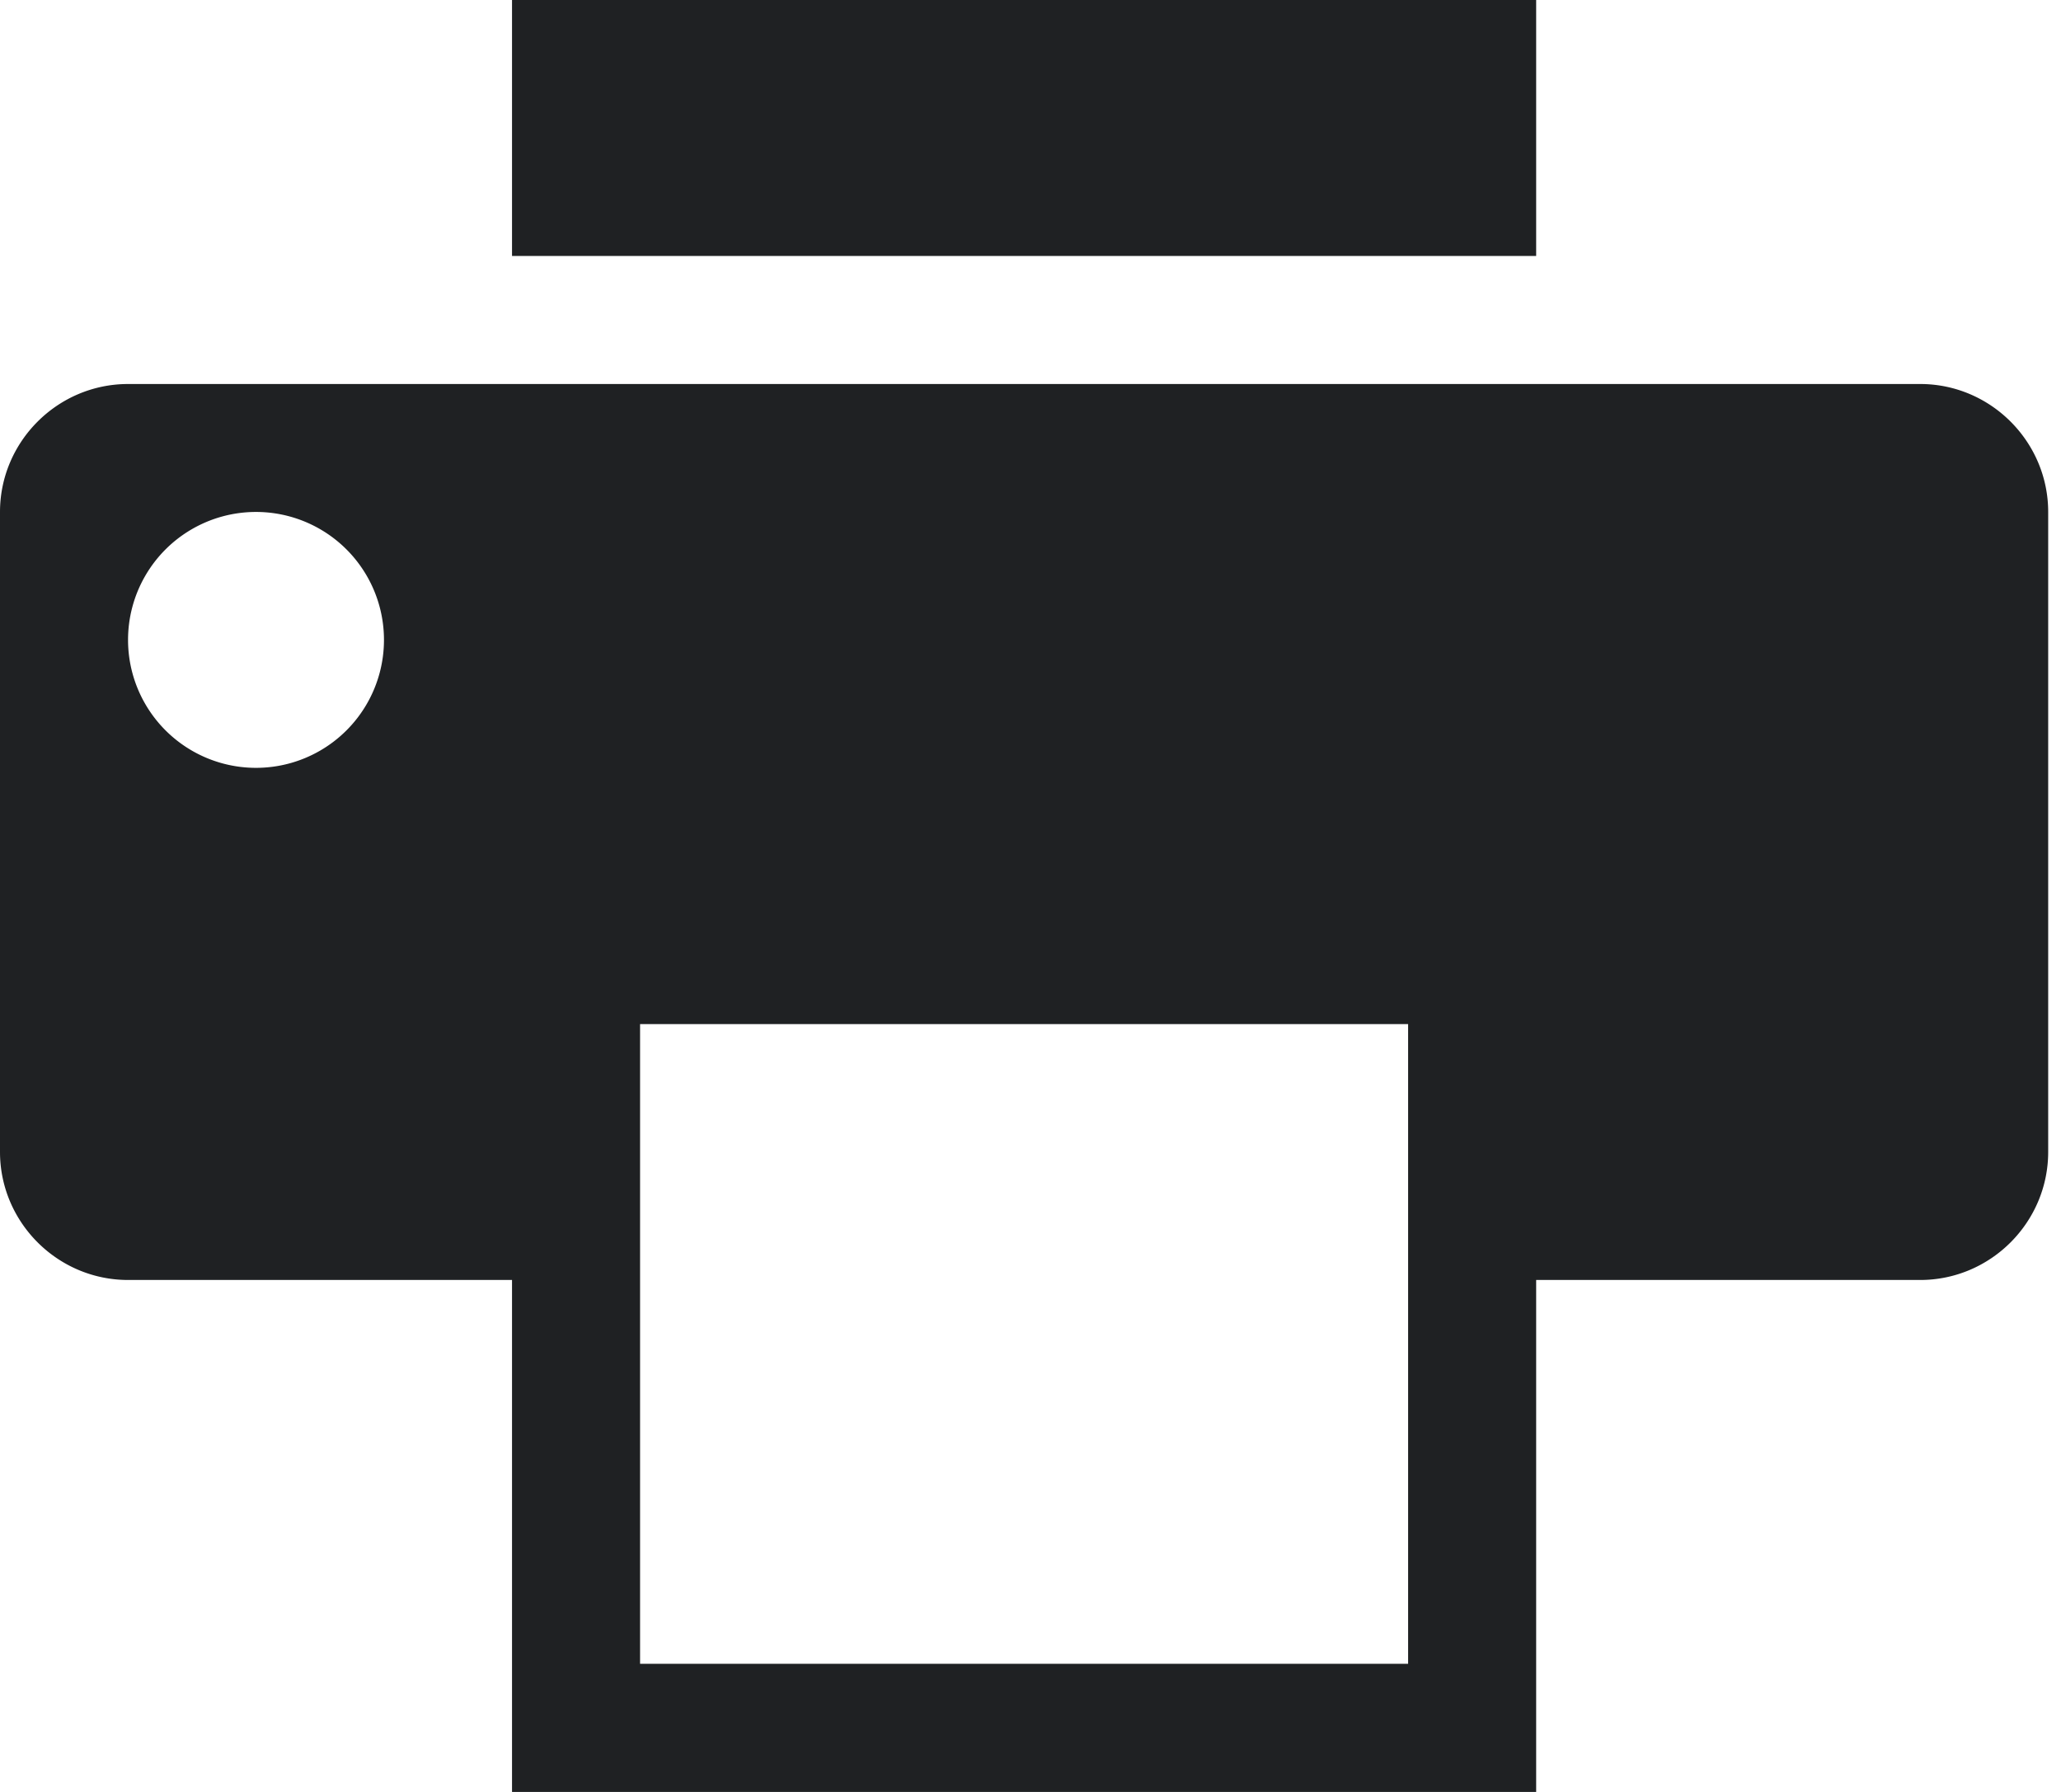
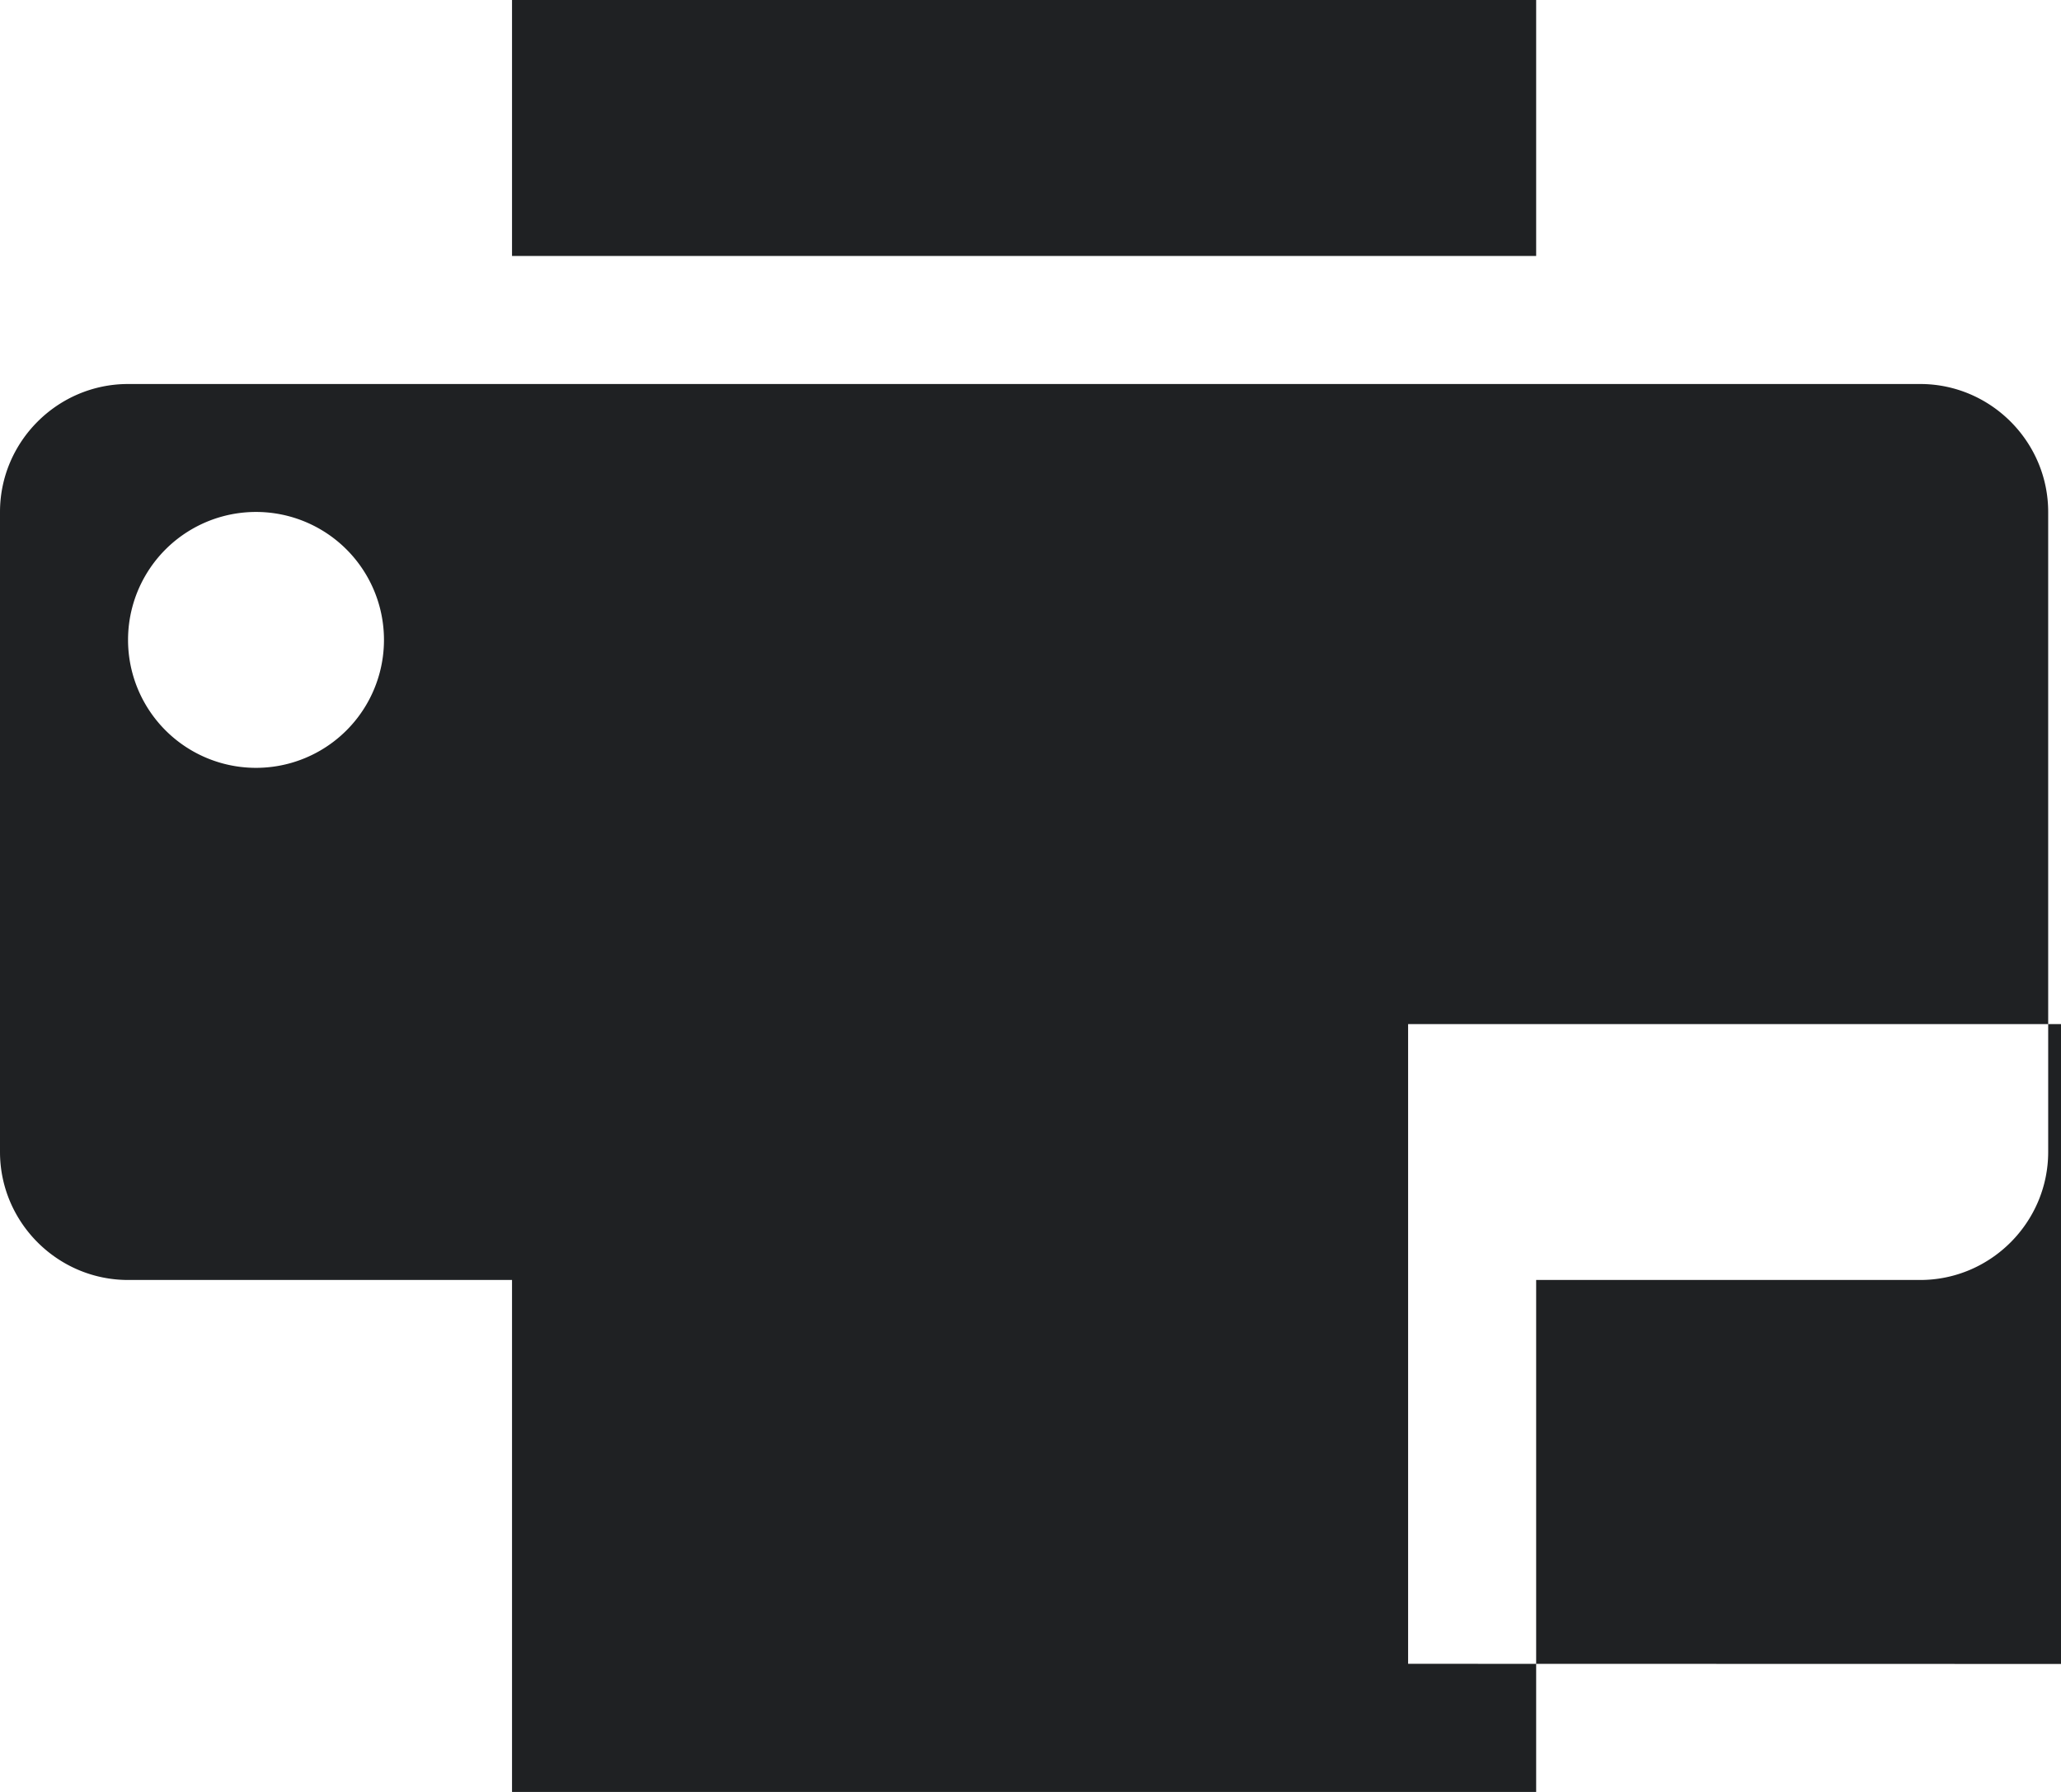
<svg xmlns="http://www.w3.org/2000/svg" width="23" height="20" viewBox="0 0 23 20">
  <g fill="#1F2123" fill-rule="nonzero">
-     <path d="M5.714 0h11.429v2.857H5.714zM21.429 4.286h-20C.643 4.286 0 4.929 0 5.714v7.143c0 .786.643 1.429 1.429 1.429h4.285V20h11.429v-5.714h4.286c.785 0 1.428-.643 1.428-1.429V5.714c0-.785-.643-1.428-1.428-1.428zM2.857 8.57a1.428 1.428 0 1 1 0-2.856 1.428 1.428 0 0 1 0 2.856zm12.857 10H7.143V11.43h8.571v7.142z" />
+     <path d="M5.714 0h11.429v2.857H5.714zM21.429 4.286h-20C.643 4.286 0 4.929 0 5.714v7.143c0 .786.643 1.429 1.429 1.429h4.285V20h11.429v-5.714h4.286c.785 0 1.428-.643 1.428-1.429V5.714c0-.785-.643-1.428-1.428-1.428zM2.857 8.57a1.428 1.428 0 1 1 0-2.856 1.428 1.428 0 0 1 0 2.856zm12.857 10V11.43h8.571v7.142z" />
  </g>
</svg>